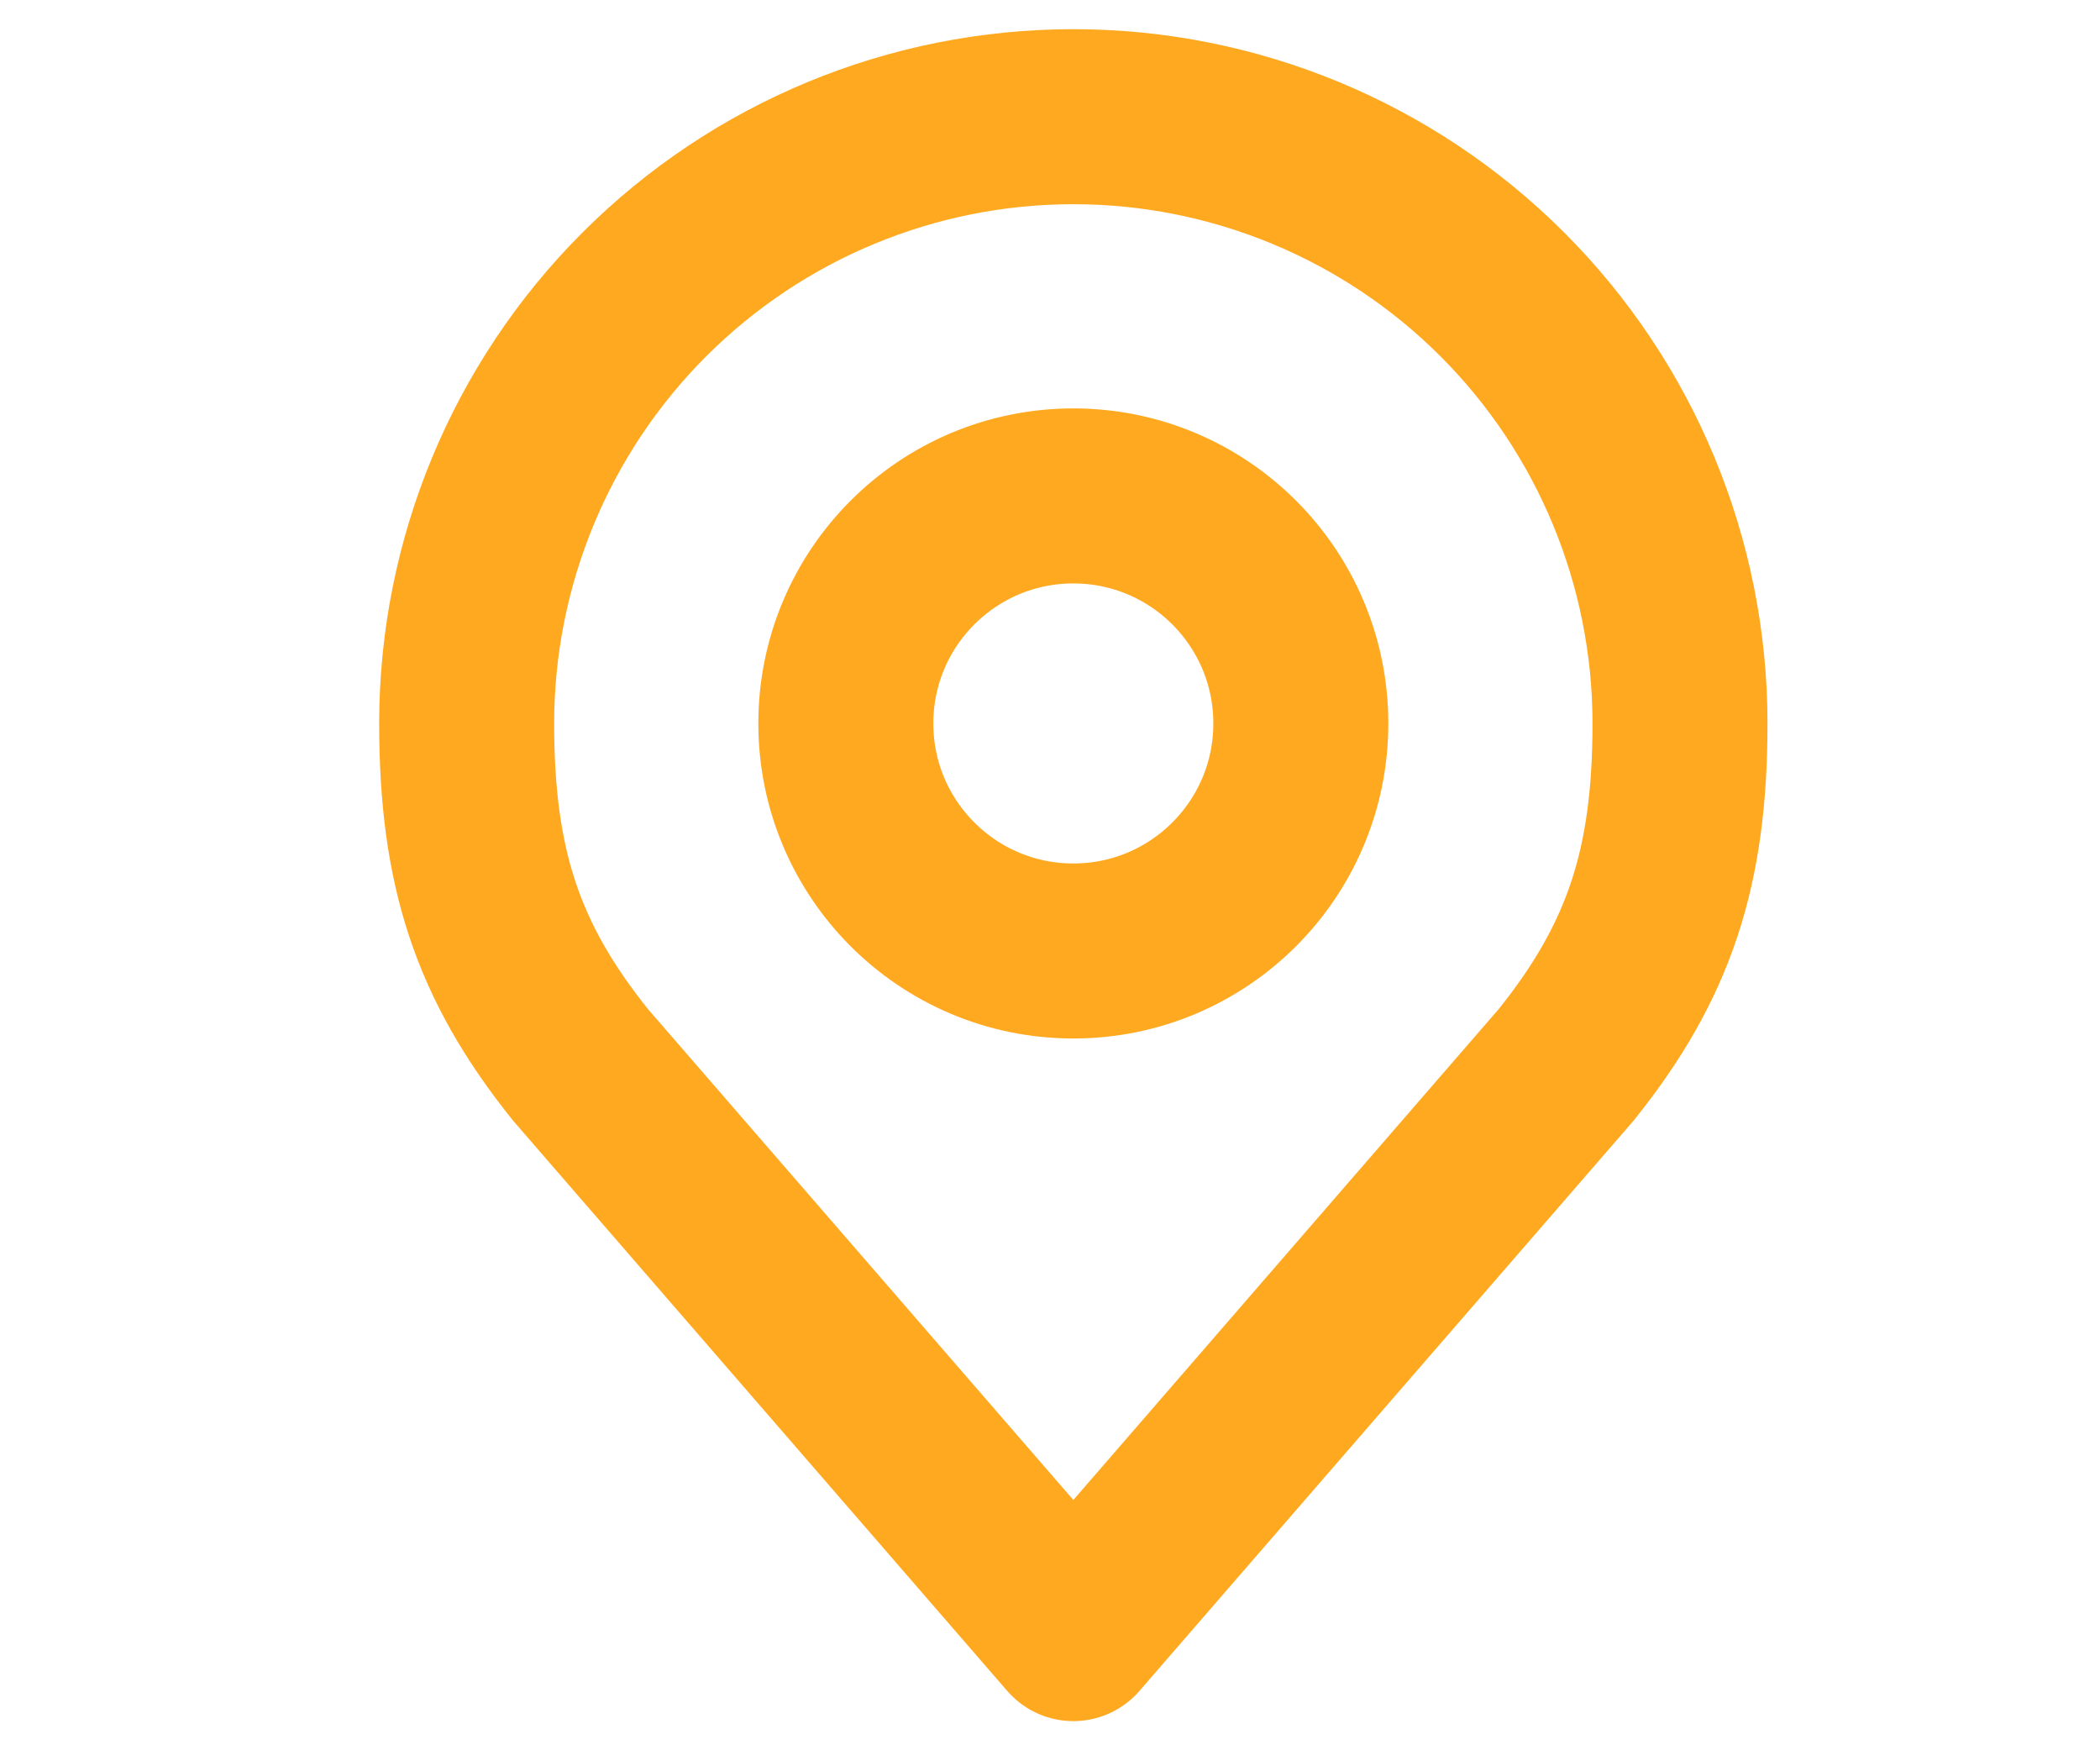
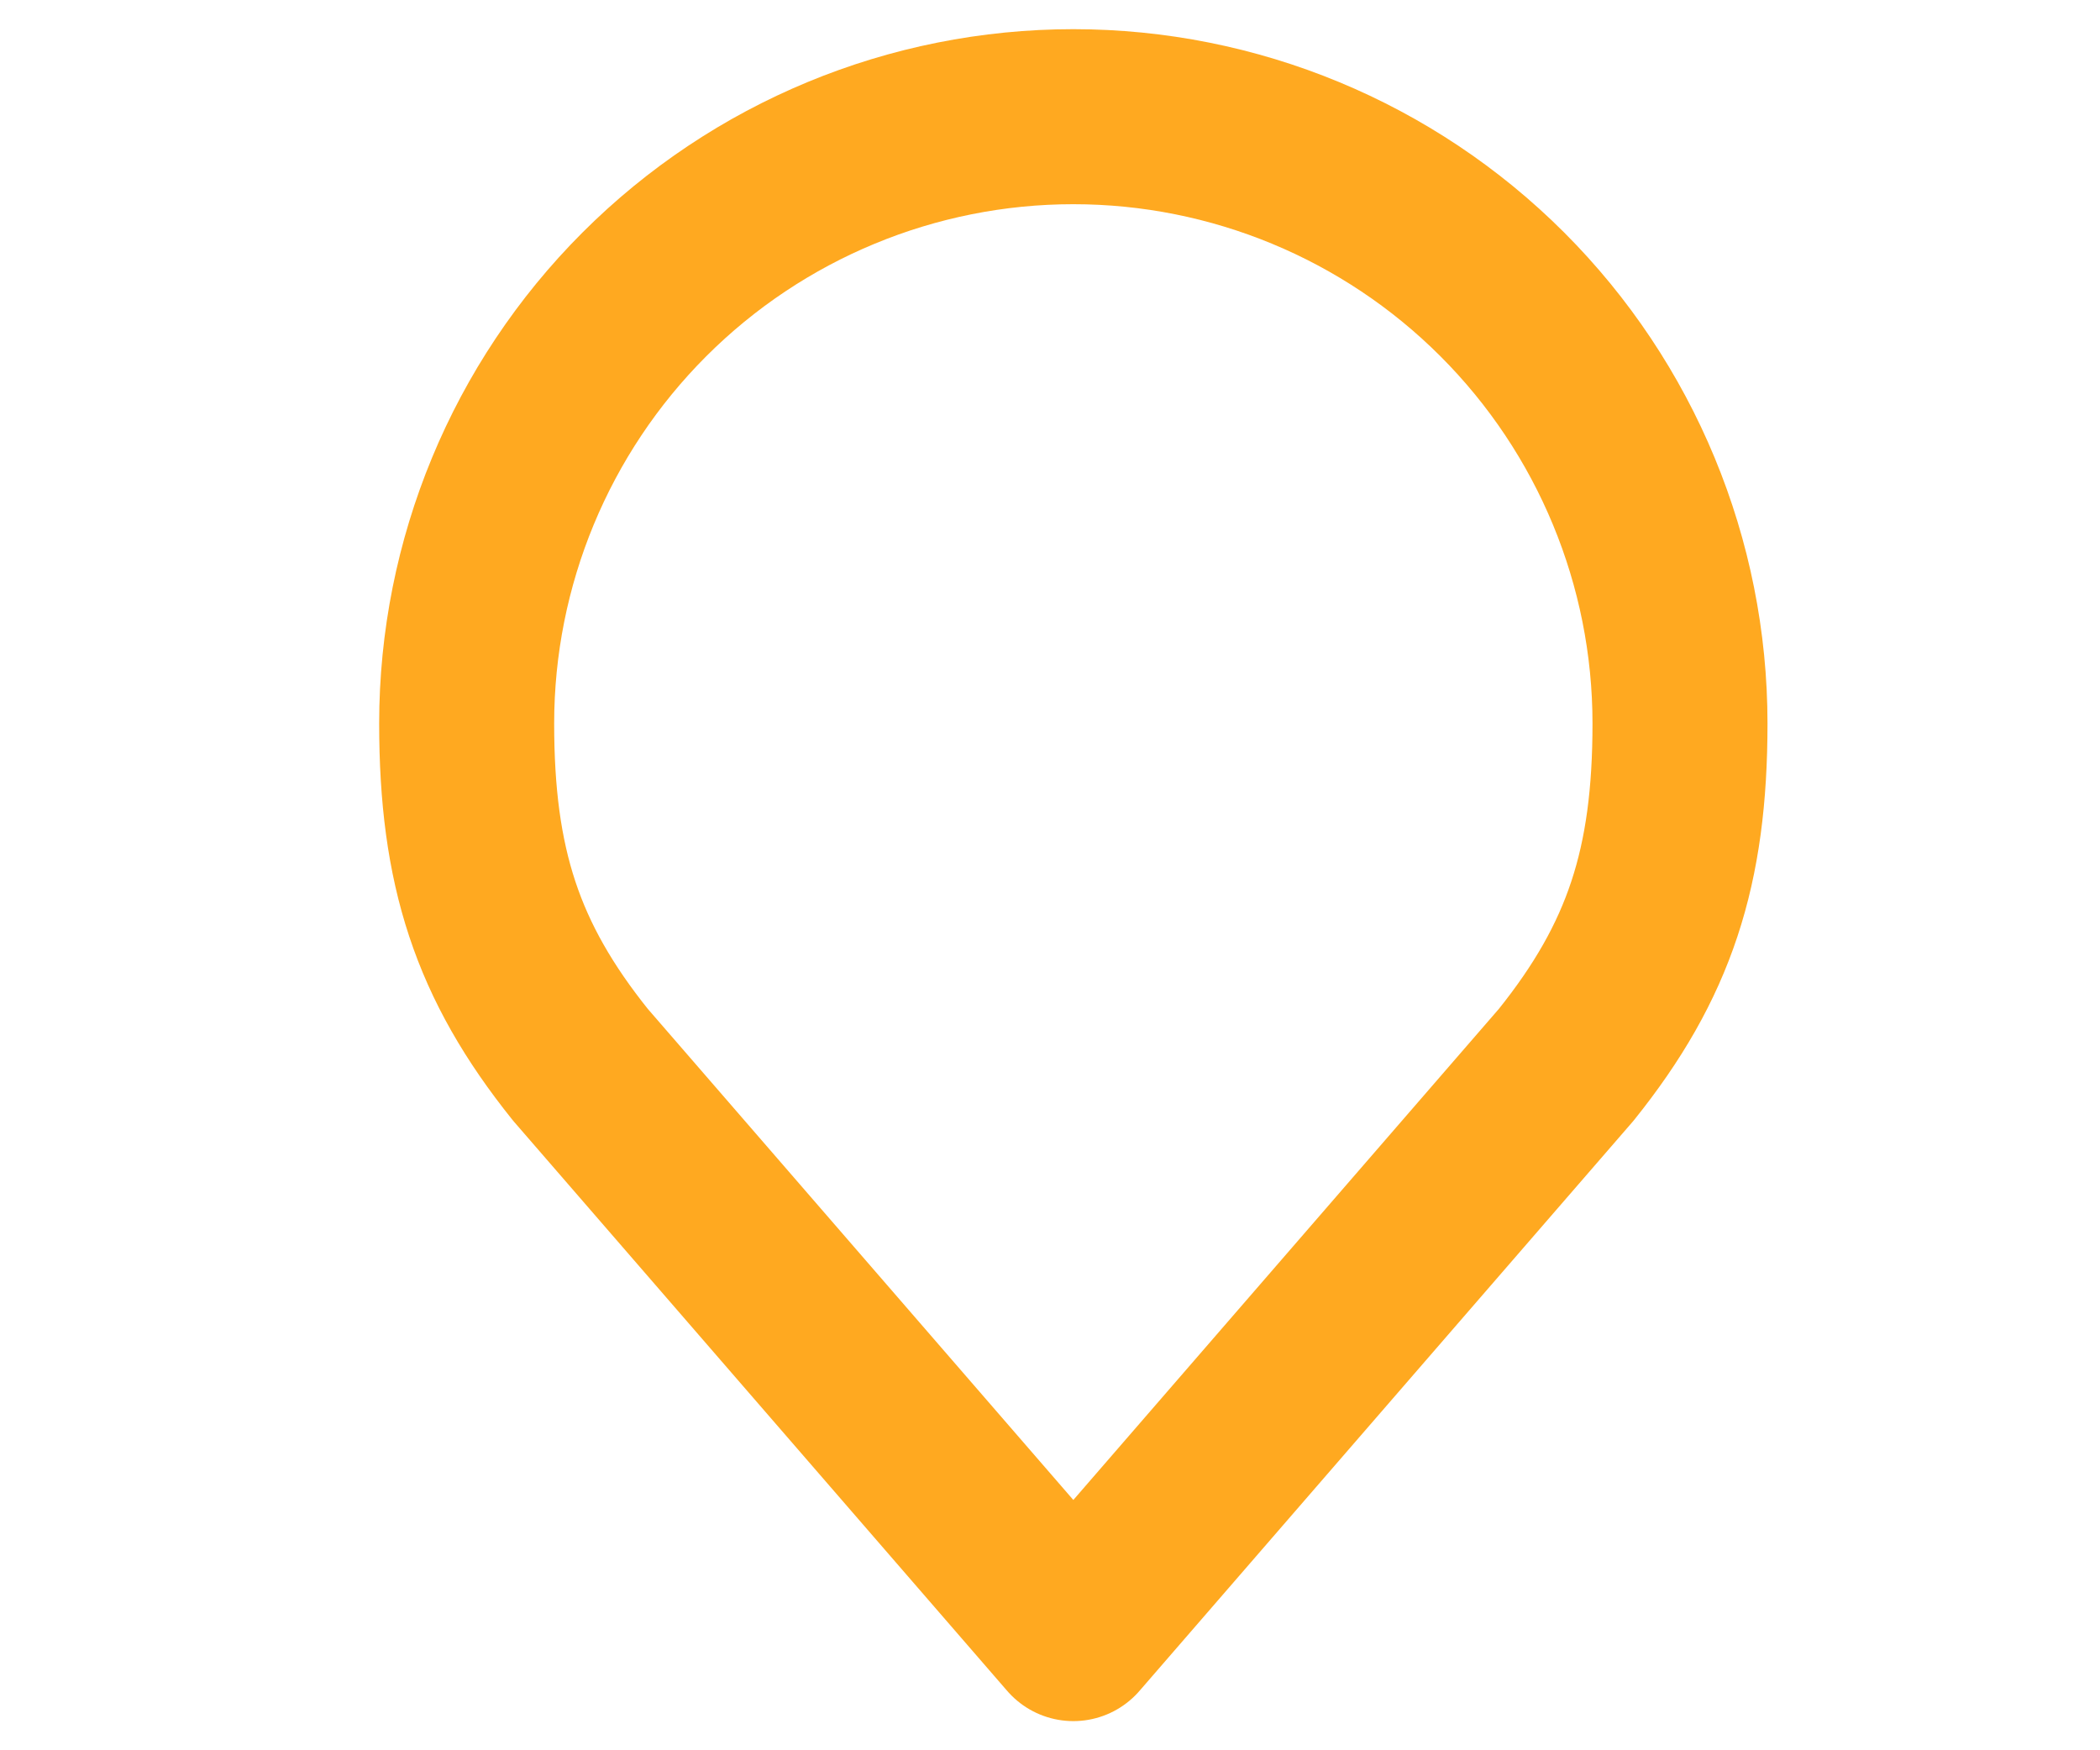
<svg xmlns="http://www.w3.org/2000/svg" width="18" height="15" viewBox="0 0 18 15" fill="none">
  <g clip-path="url(#clip0_62_18)">
-     <path d="M9.2 8.15C10.277 8.15 11.15 7.277 11.15 6.2C11.15 5.123 10.277 4.25 9.2 4.25C8.123 4.25 7.25 5.123 7.25 6.2C7.25 7.277 8.123 8.15 9.2 8.15Z" stroke="#FFA920" stroke-width="1.5" stroke-linecap="round" stroke-linejoin="round" />
    <path d="M9.2 1C7.821 1 6.498 1.548 5.523 2.523C4.548 3.498 4 4.821 4 6.2C4 7.43 4.261 8.235 4.975 9.125L9.2 14L13.425 9.125C14.139 8.235 14.4 7.43 14.4 6.2C14.4 4.821 13.852 3.498 12.877 2.523C11.902 1.548 10.579 1 9.2 1Z" stroke="#FFA920" stroke-width="1.5" stroke-linecap="round" stroke-linejoin="round" />
  </g>
  <defs>
    <clipPath id="clip0_62_18">
      <rect width="13" height="15" fill="white" transform="translate(3)" />
    </clipPath>
  </defs>
</svg>